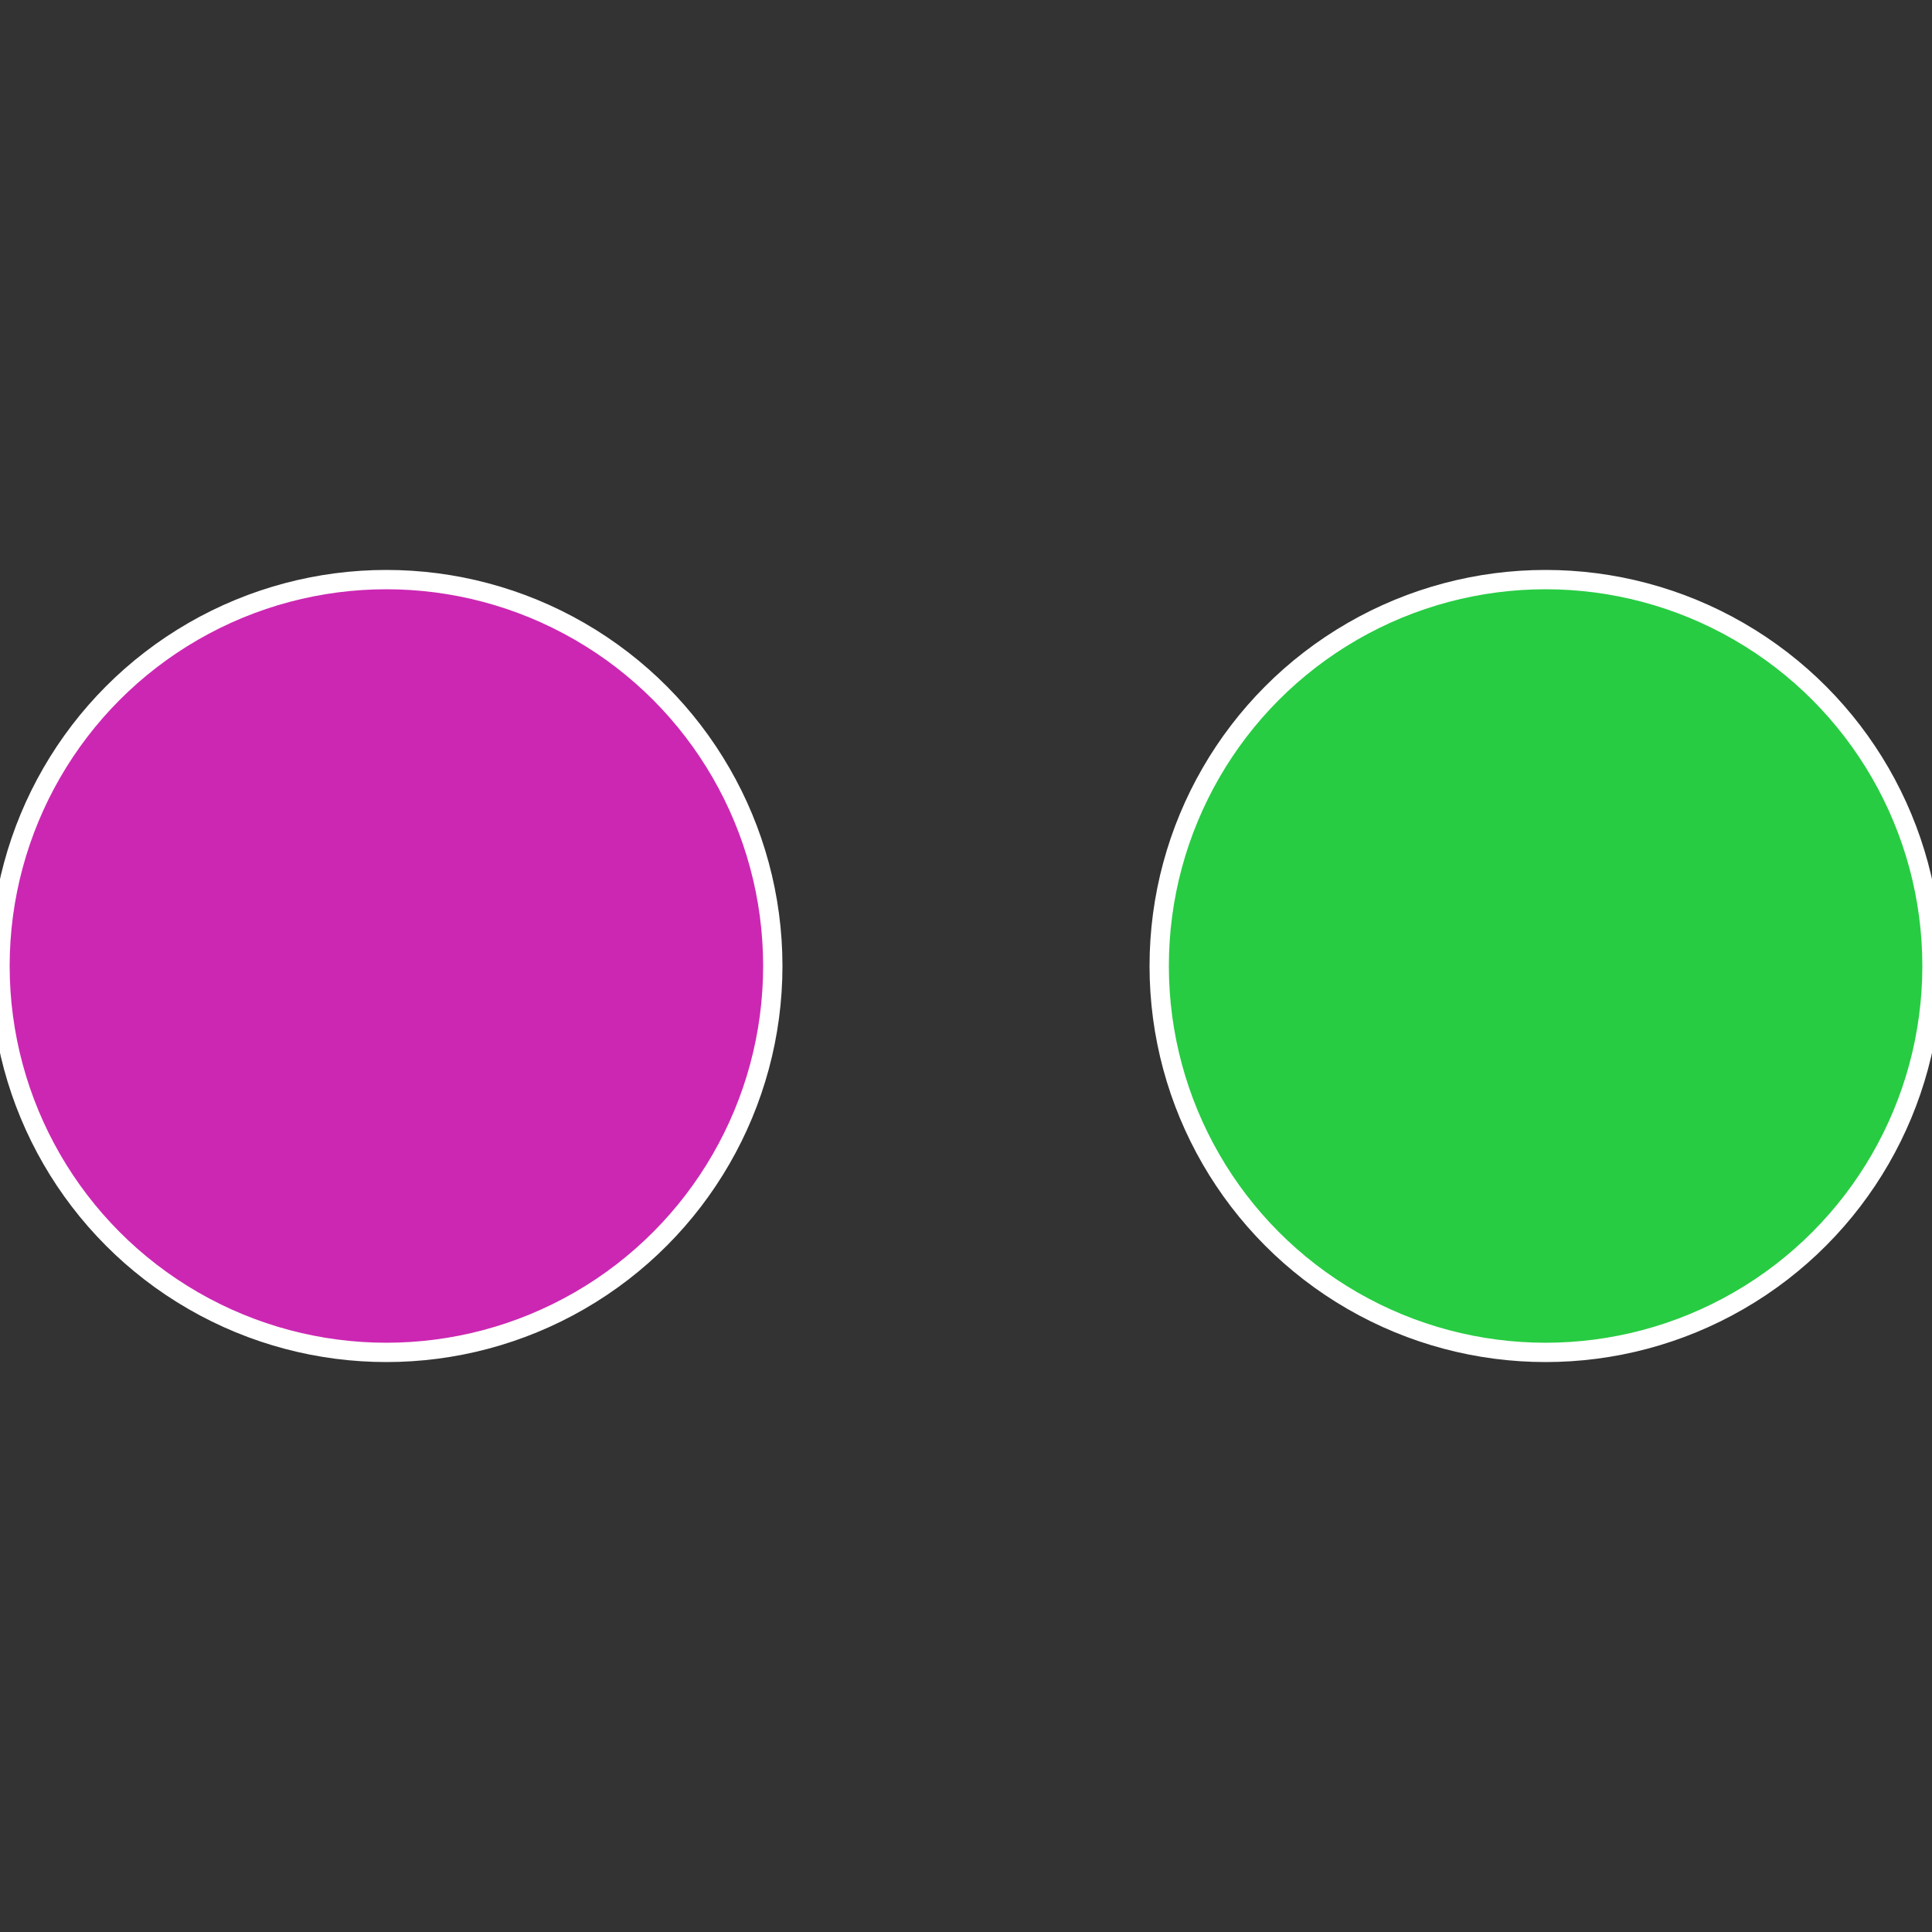
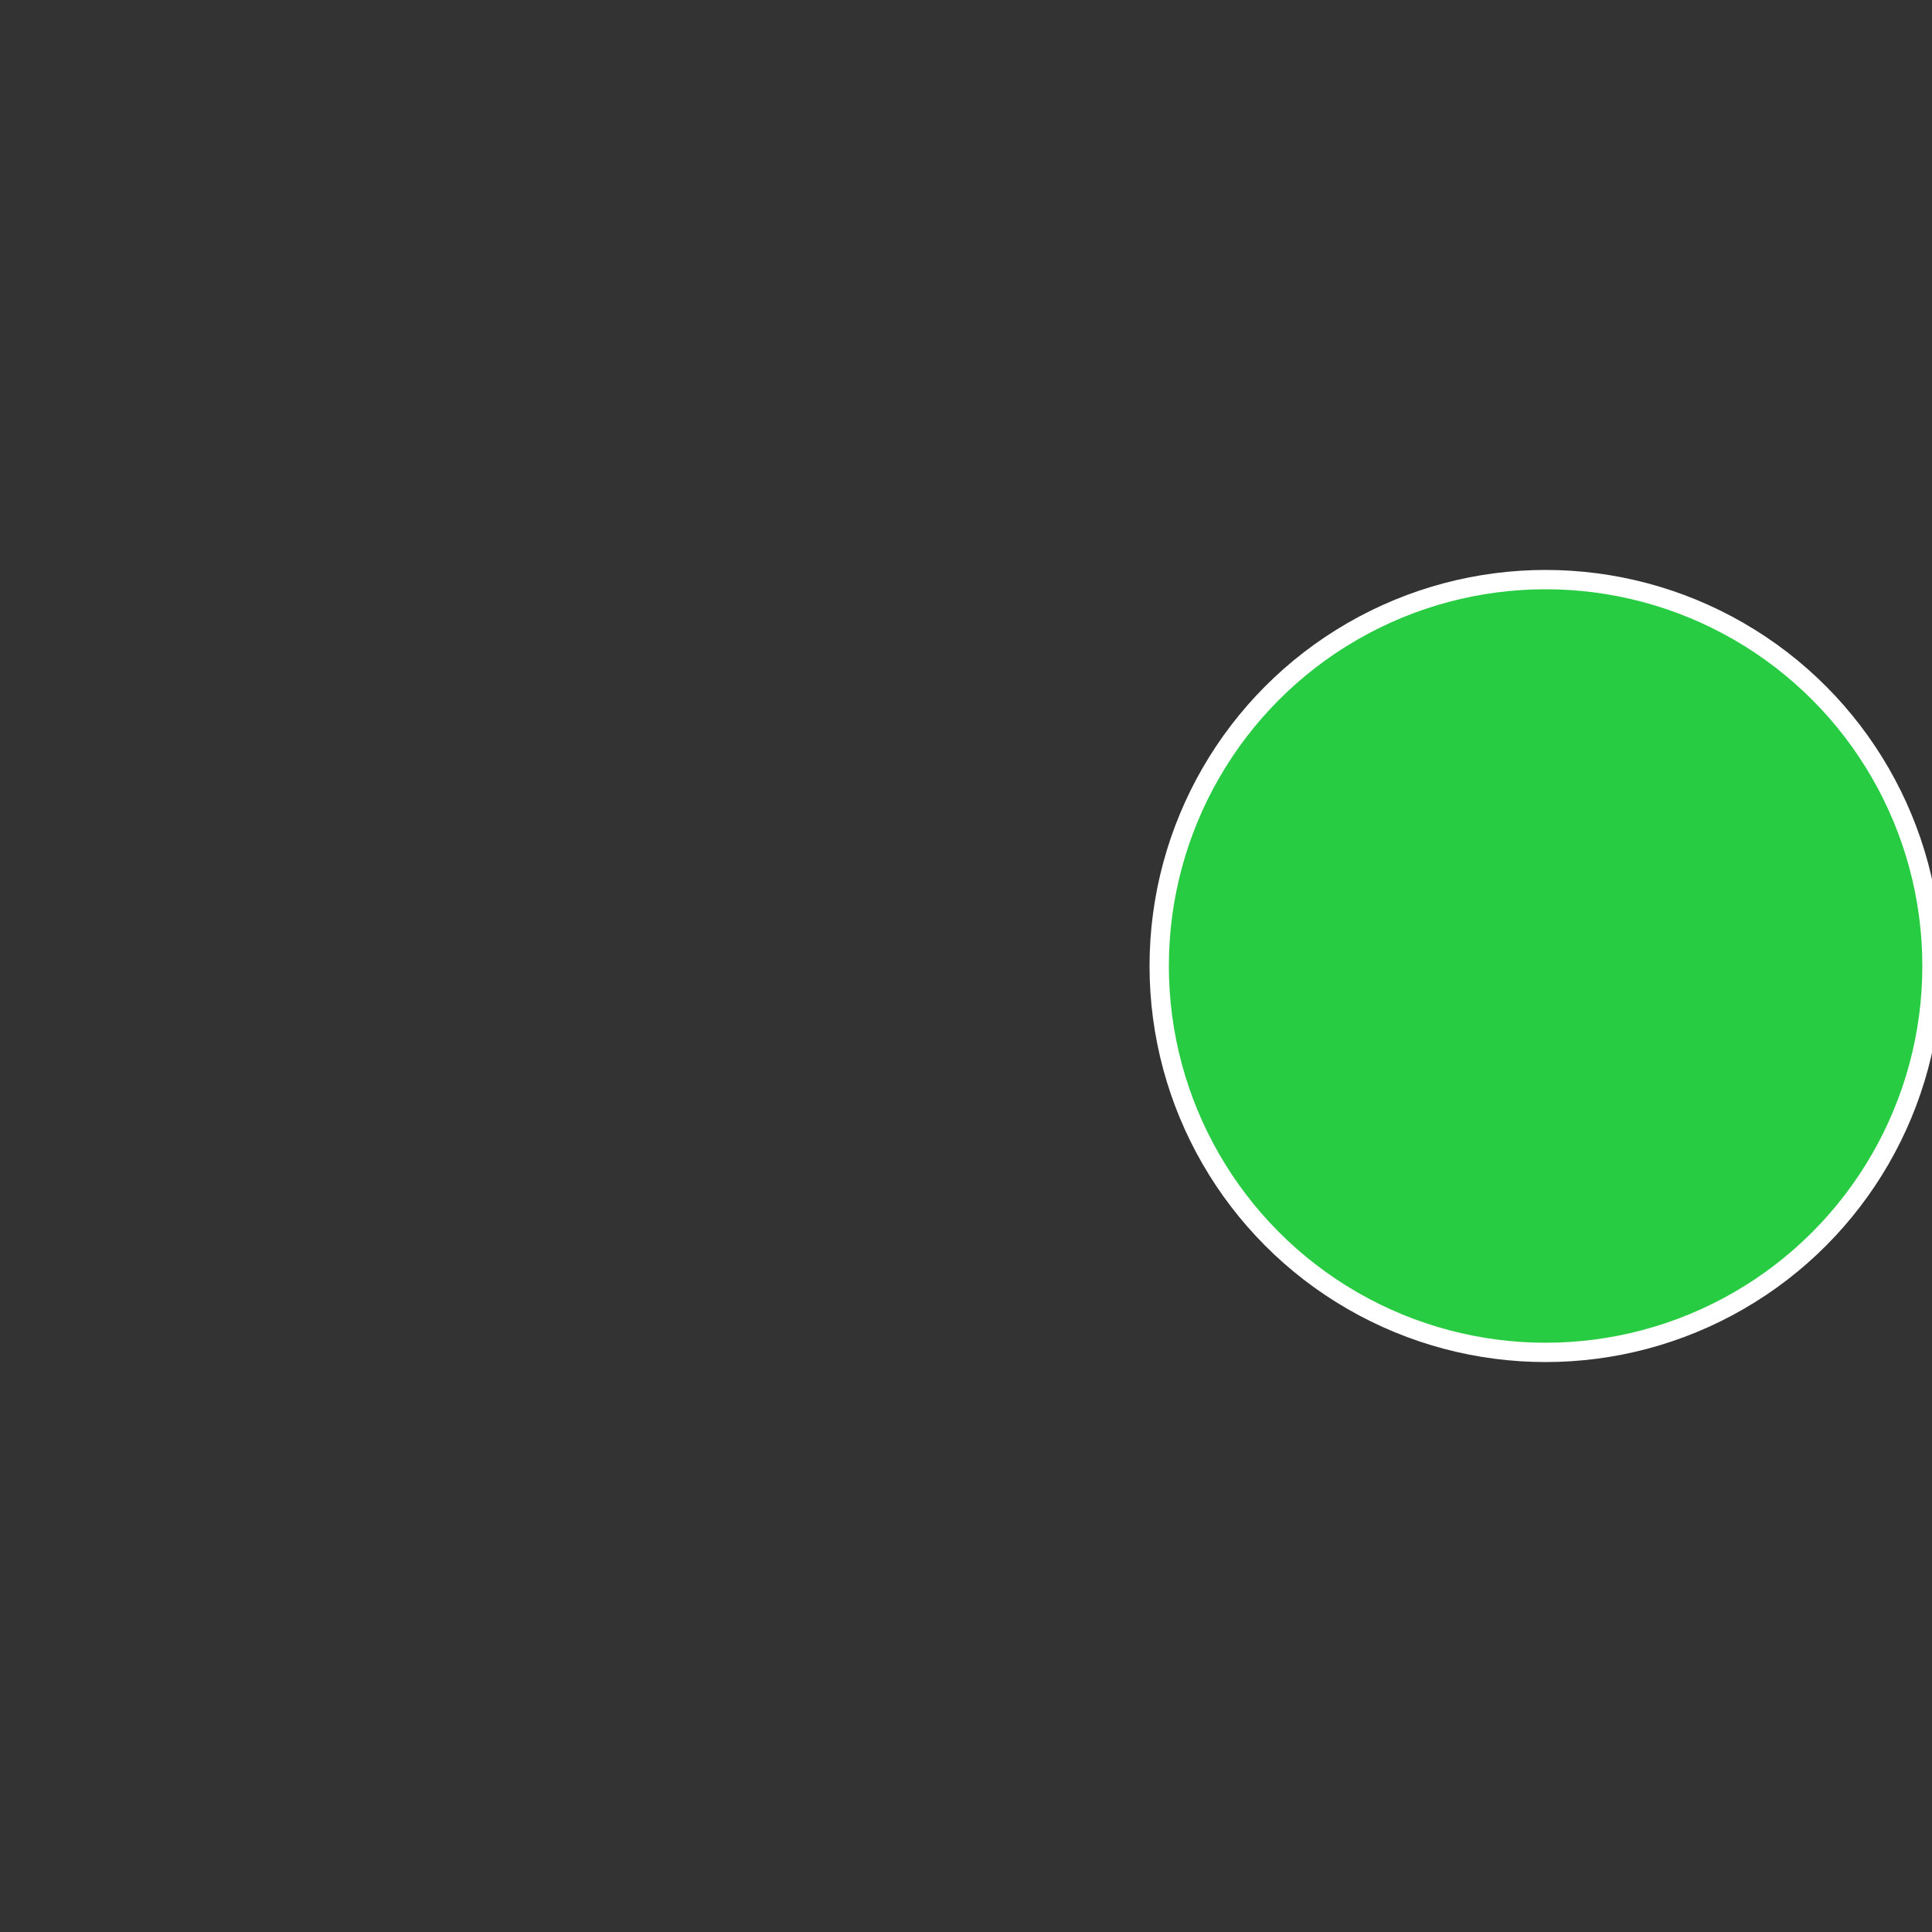
<svg xmlns="http://www.w3.org/2000/svg" width="500" height="500" viewBox="-1 -1 2 2">
  <rect x="-1" y="-1" width="2" height="2" fill="#333333" stroke="none" />
  <circle cx="0.6" cy="0" r="0.4" fill="#27cc42" stroke="#fff" stroke-width="1%" />
-   <circle cx="-0.6" cy="7.3478807948841E-17" r="0.4" fill="#cc27b3" stroke="#fff" stroke-width="1%" />
</svg>